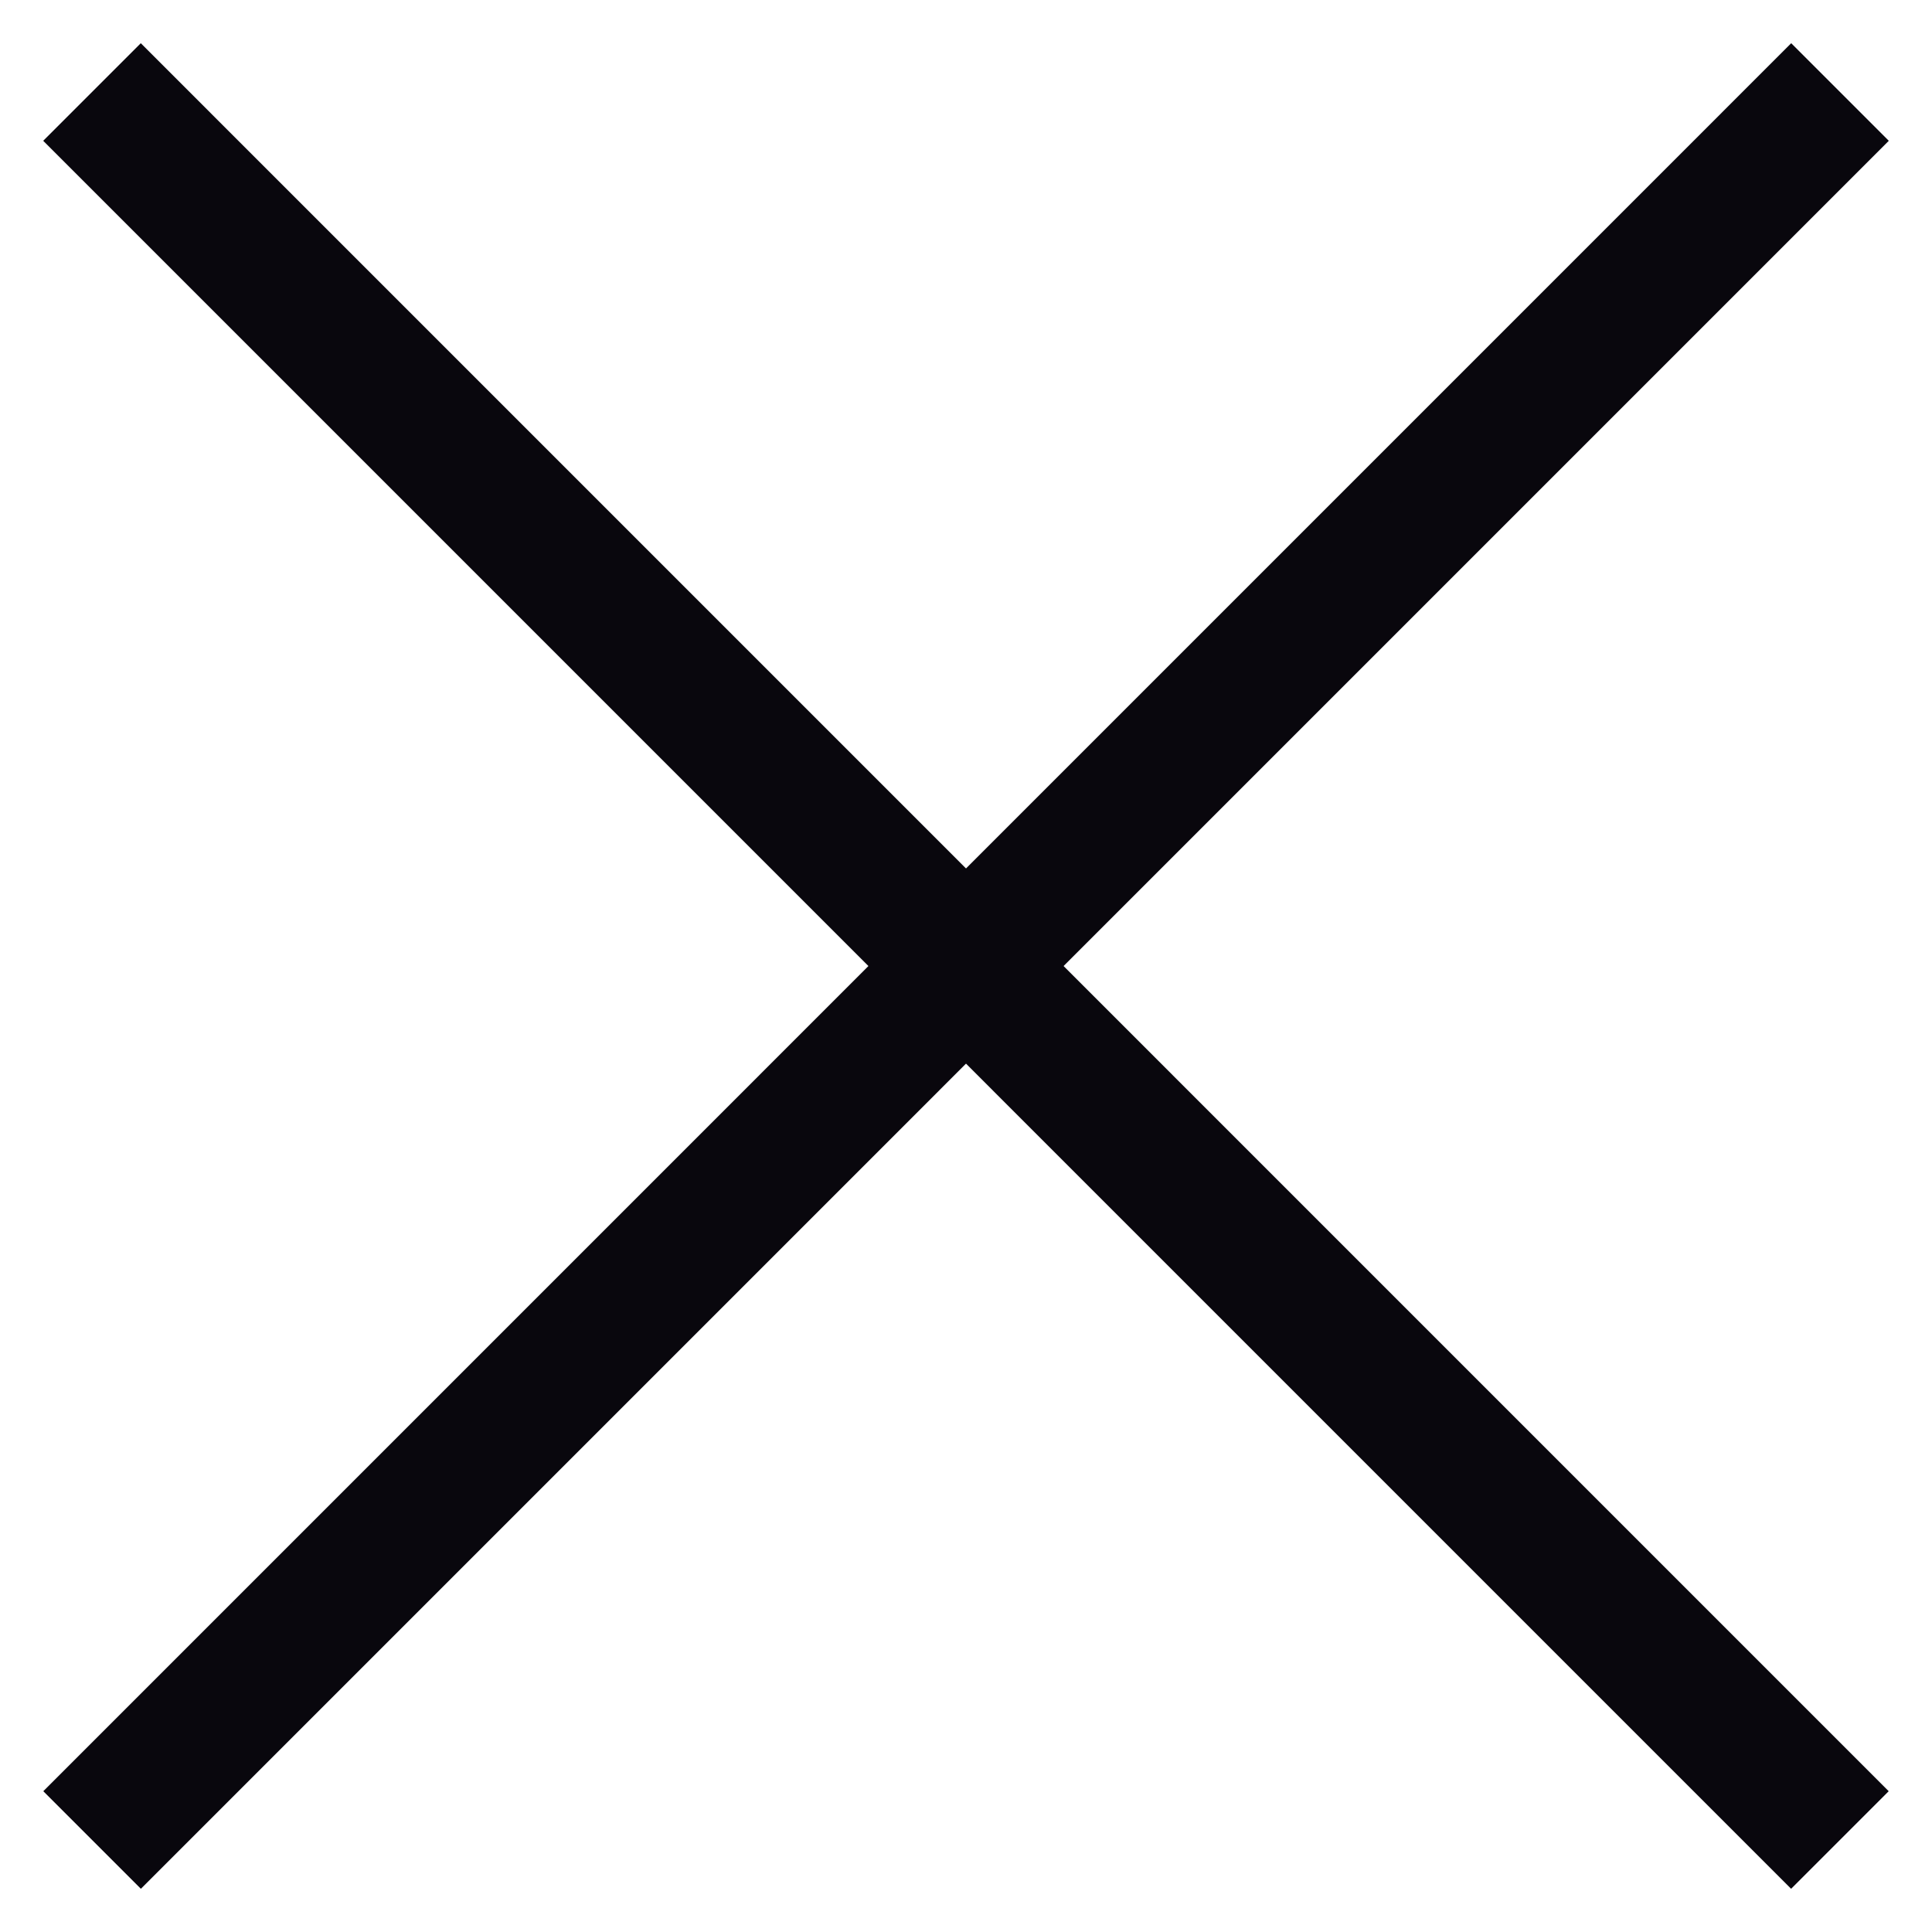
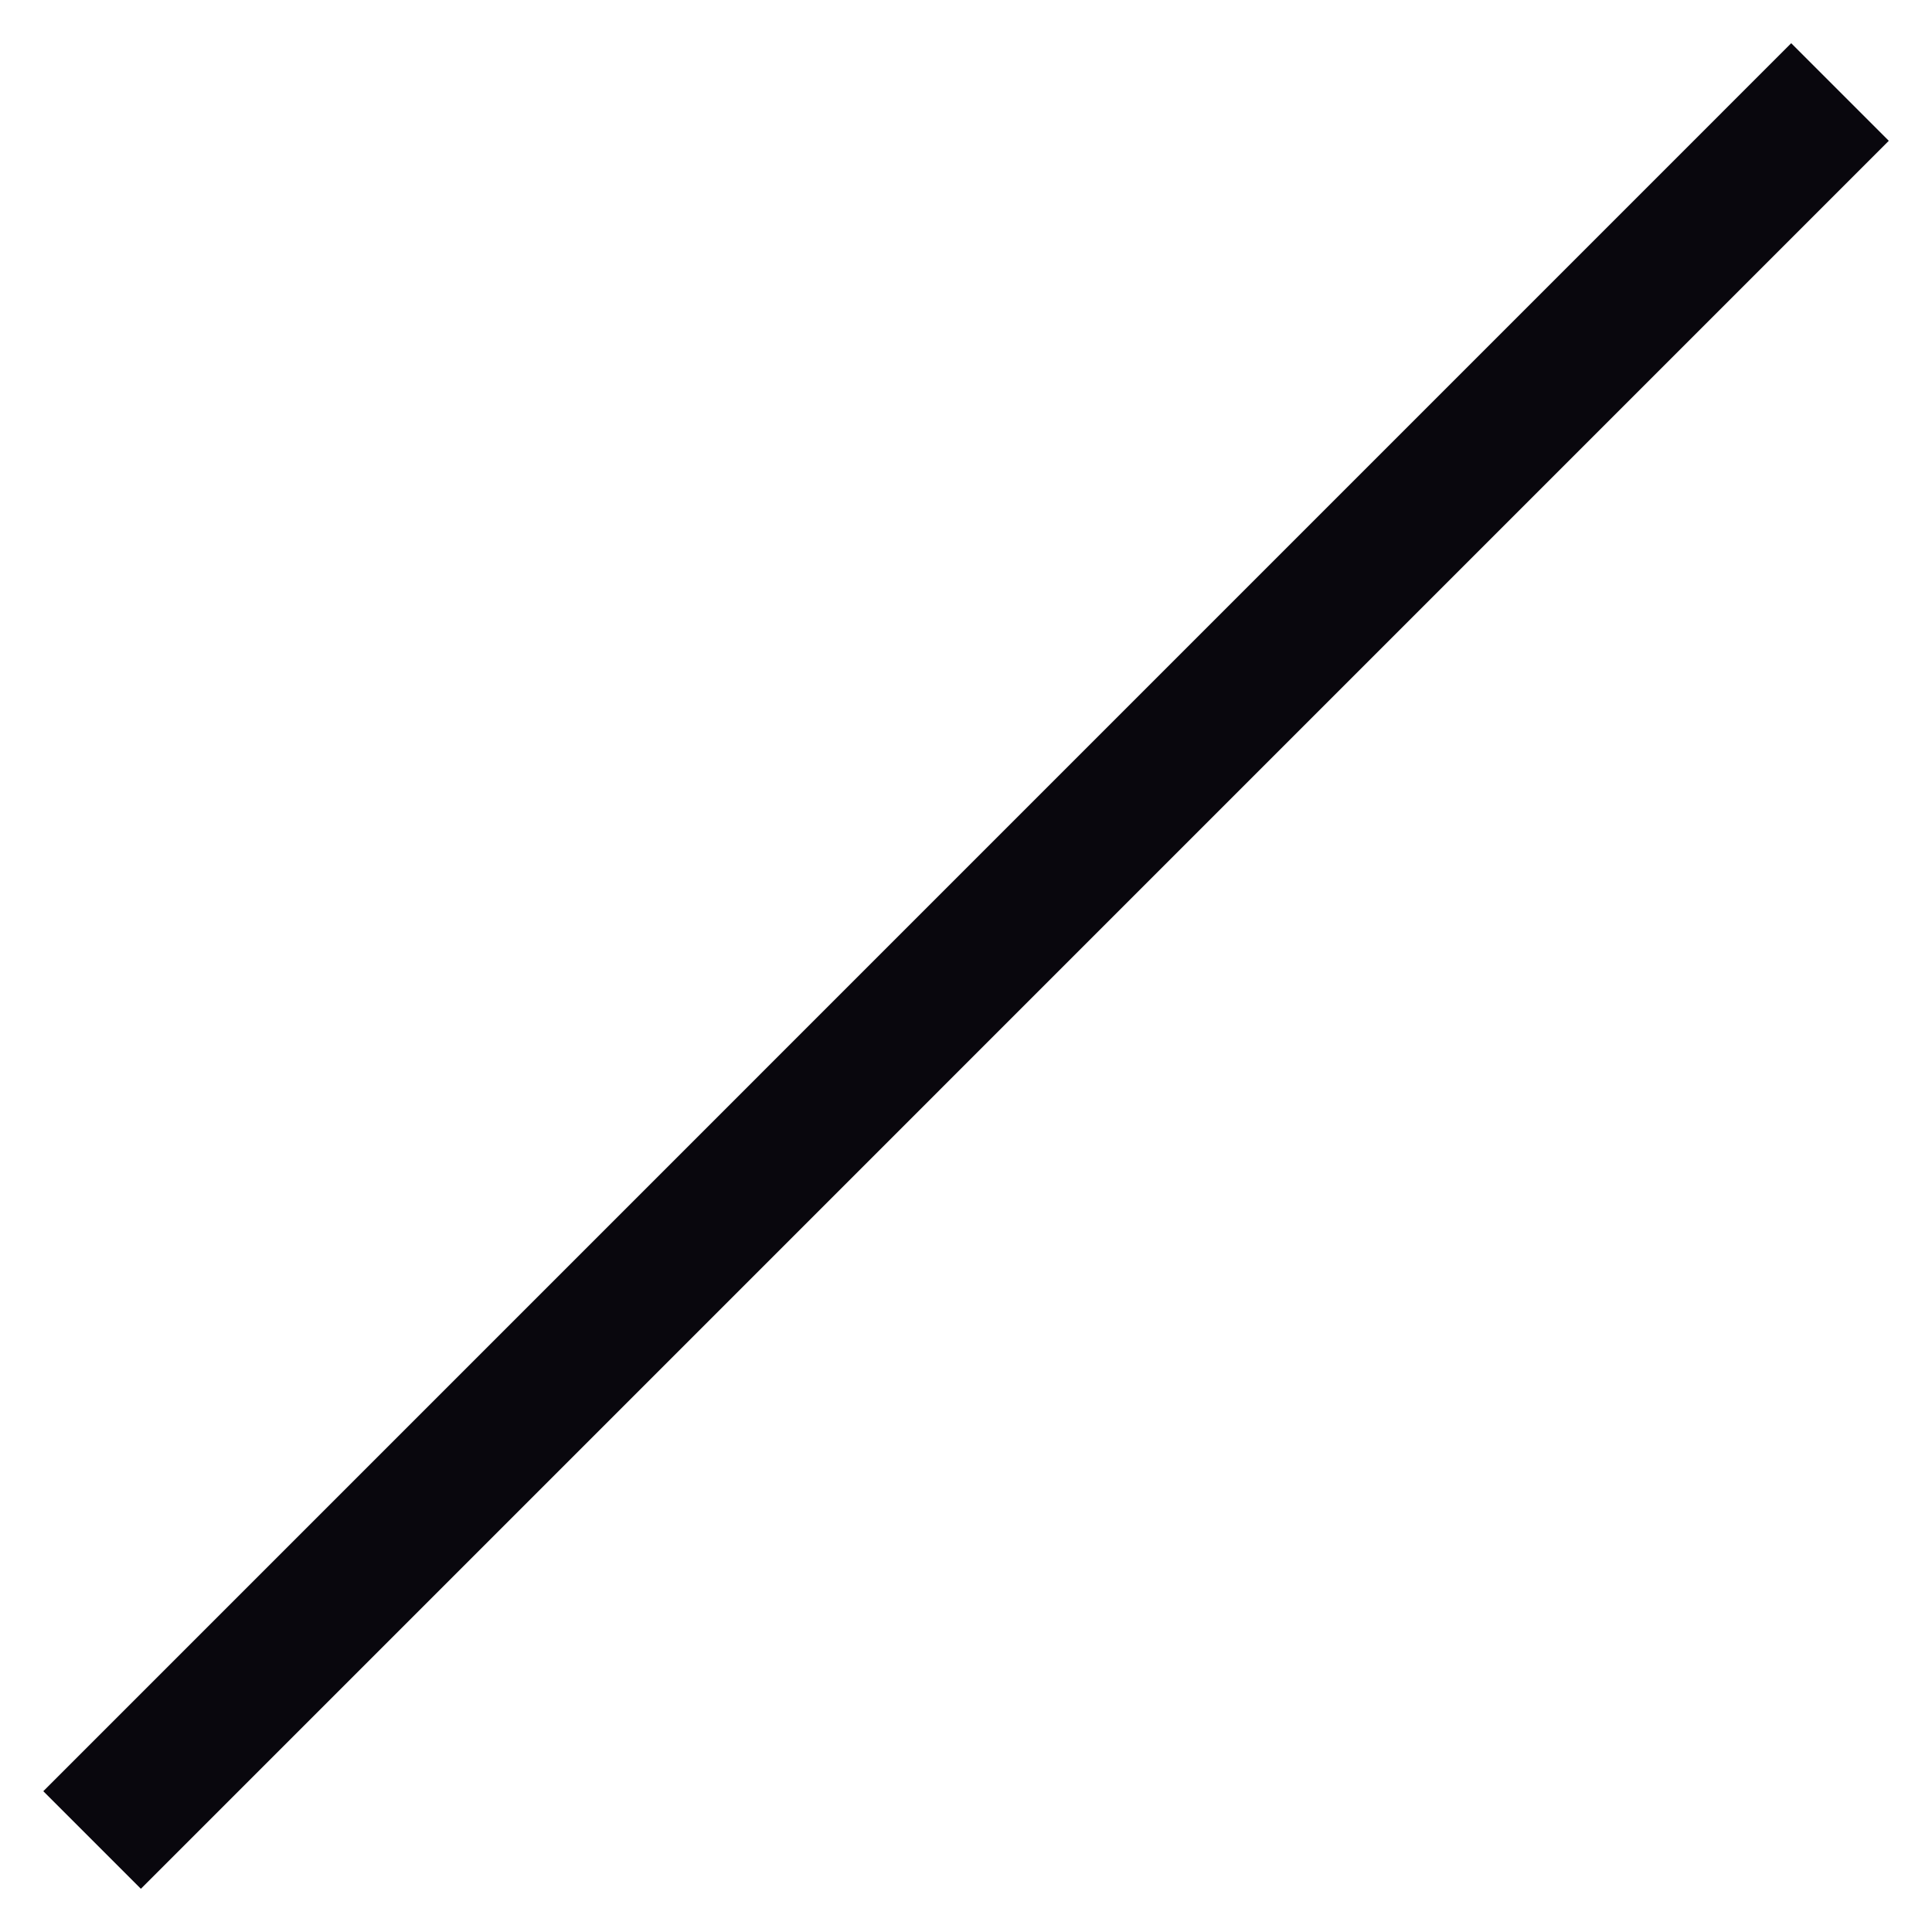
<svg xmlns="http://www.w3.org/2000/svg" width="21" height="21" viewBox="0 0 21 21" fill="none">
-   <path d="M1 1L19.999 20" stroke="#09070D" stroke-width="1.5" />
  <path d="M20 1L1.001 20" stroke="#09070D" stroke-width="1.5" />
</svg>